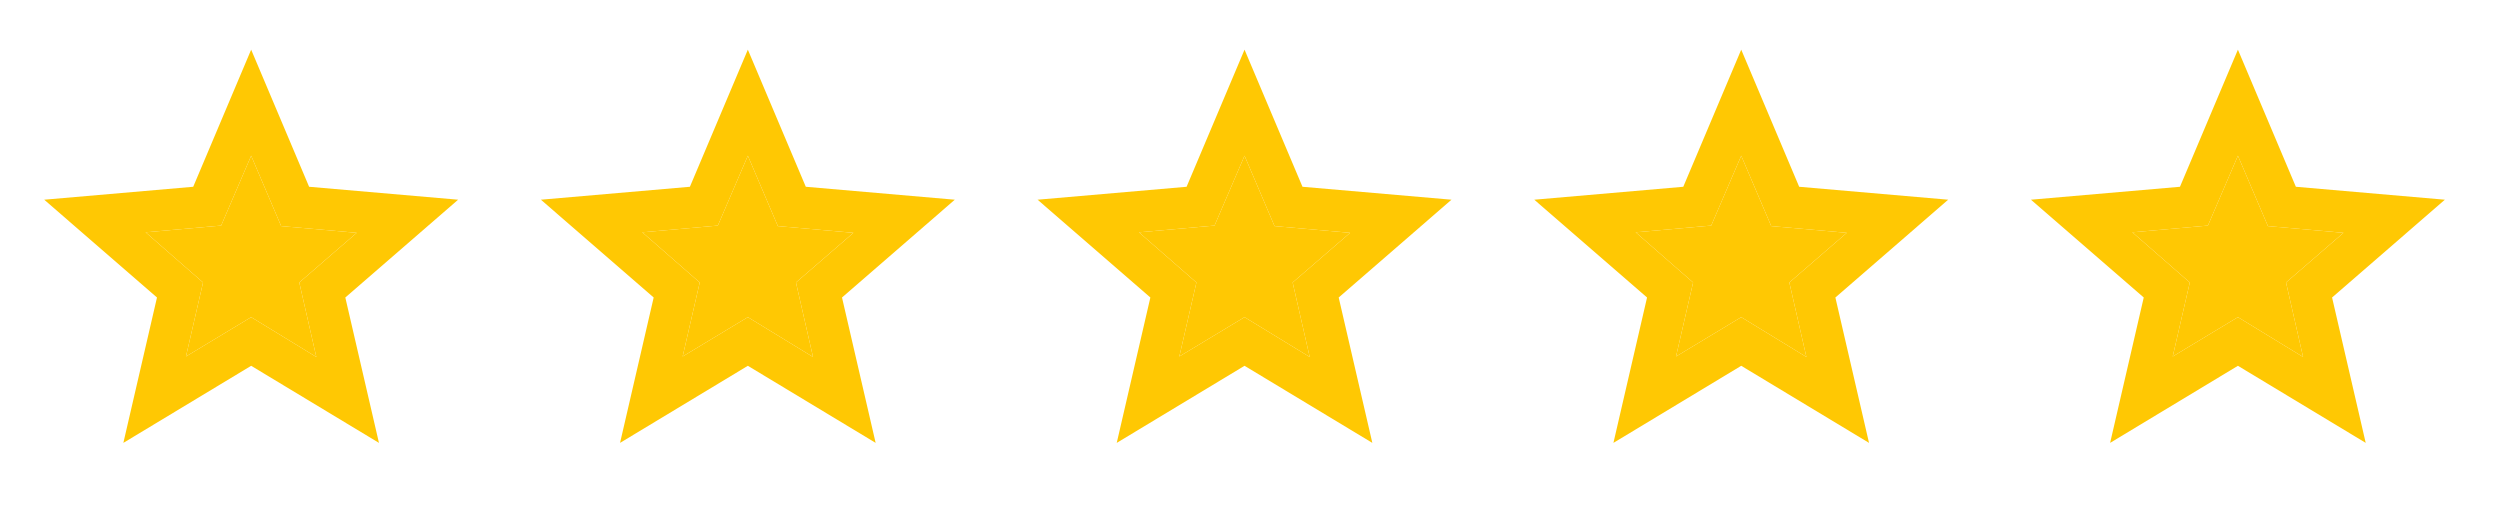
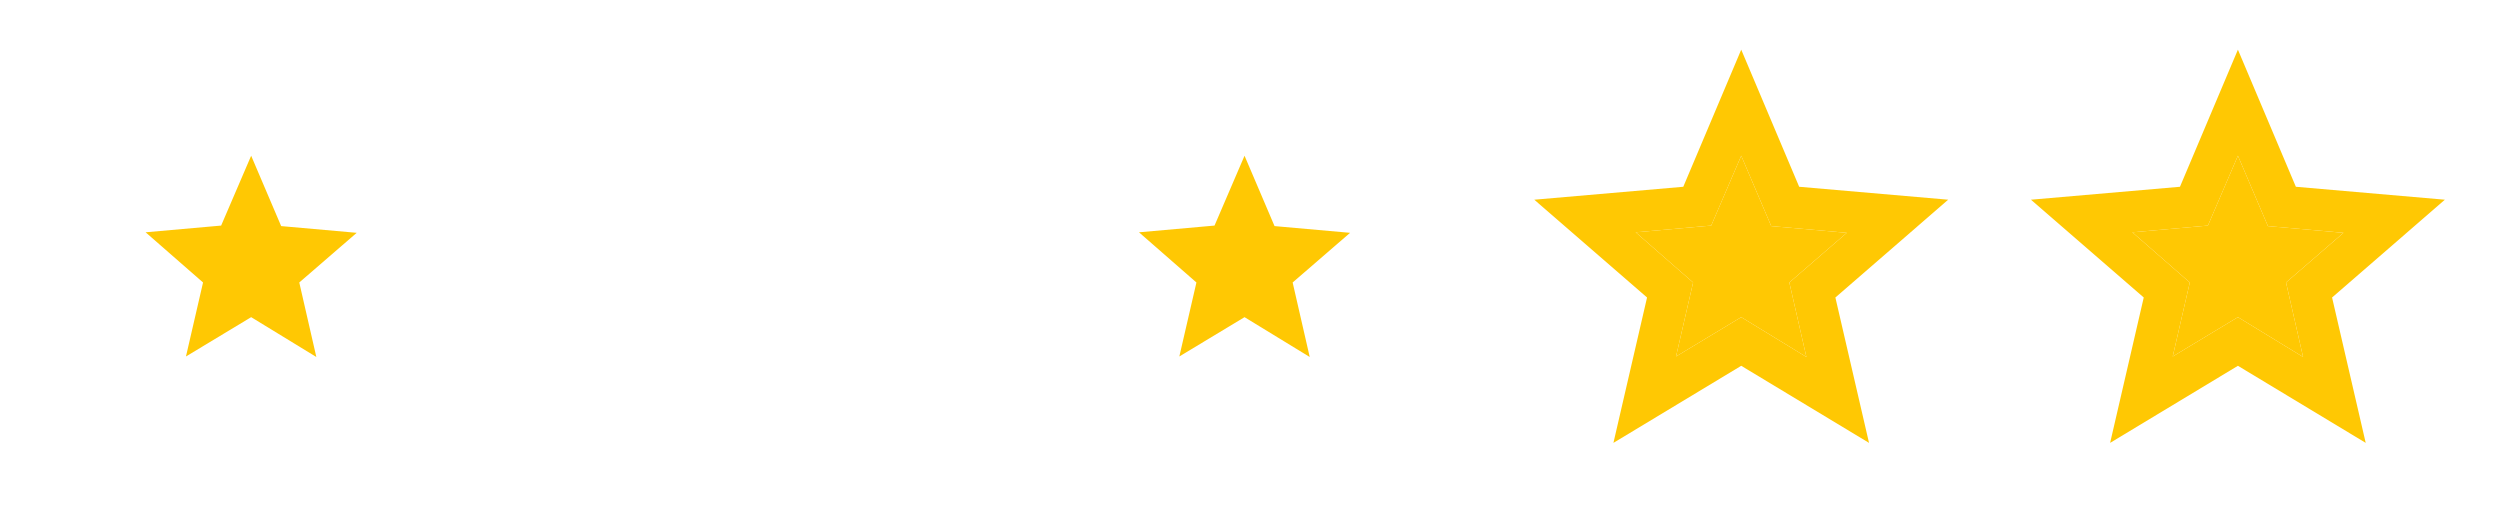
<svg xmlns="http://www.w3.org/2000/svg" width="151" height="31" viewBox="0 0 151 31" fill="none">
  <mask id="mask0_3615_1196" style="mask-type:alpha" maskUnits="userSpaceOnUse" x="0" y="0" width="31" height="31">
    <rect x="0.172" y="0.5" width="30" height="30" fill="#FBE418" />
  </mask>
  <g mask="url(#mask0_3615_1196)">
-     <path d="M11.232 21.531L15.17 19.156L19.107 21.562L18.076 17.062L21.545 14.062L16.982 13.656L15.17 9.406L13.357 13.625L8.795 14.031L12.264 17.062L11.232 21.531ZM7.451 26.75L9.482 17.969L2.67 12.062L11.67 11.281L15.17 3L18.67 11.281L27.67 12.062L20.857 17.969L22.889 26.75L15.17 22.094L7.451 26.75Z" fill="#FFC803" />
    <path d="M11.232 21.531L15.17 19.156L19.107 21.562L18.076 17.062L21.545 14.062L16.982 13.656L15.17 9.406L13.357 13.625L8.795 14.031L12.264 17.062L11.232 21.531Z" fill="#FFC803" />
  </g>
  <mask id="mask1_3615_1196" style="mask-type:alpha" maskUnits="userSpaceOnUse" x="30" y="0" width="31" height="31">
-     <rect x="30.172" y="0.5" width="30" height="30" fill="#FBE418" />
-   </mask>
+     </mask>
  <g mask="url(#mask1_3615_1196)">
    <path d="M41.232 21.531L45.17 19.156L49.107 21.562L48.076 17.062L51.545 14.062L46.982 13.656L45.17 9.406L43.357 13.625L38.795 14.031L42.264 17.062L41.232 21.531ZM37.451 26.75L39.482 17.969L32.67 12.062L41.67 11.281L45.17 3L48.67 11.281L57.67 12.062L50.857 17.969L52.889 26.75L45.17 22.094L37.451 26.75Z" fill="#FFC803" />
    <path d="M41.232 21.531L45.17 19.156L49.107 21.562L48.076 17.062L51.545 14.062L46.982 13.656L45.17 9.406L43.357 13.625L38.795 14.031L42.264 17.062L41.232 21.531Z" fill="#FFC803" />
  </g>
  <mask id="mask2_3615_1196" style="mask-type:alpha" maskUnits="userSpaceOnUse" x="60" y="0" width="31" height="31">
    <rect x="60.172" y="0.5" width="30" height="30" fill="#FBE418" />
  </mask>
  <g mask="url(#mask2_3615_1196)">
-     <path d="M71.232 21.531L75.17 19.156L79.107 21.562L78.076 17.062L81.545 14.062L76.982 13.656L75.17 9.406L73.357 13.625L68.795 14.031L72.264 17.062L71.232 21.531ZM67.451 26.75L69.482 17.969L62.67 12.062L71.67 11.281L75.17 3L78.67 11.281L87.67 12.062L80.857 17.969L82.889 26.75L75.17 22.094L67.451 26.75Z" fill="#FFC803" />
    <path d="M71.232 21.531L75.17 19.156L79.107 21.562L78.076 17.062L81.545 14.062L76.982 13.656L75.17 9.406L73.357 13.625L68.795 14.031L72.264 17.062L71.232 21.531Z" fill="#FFC803" />
  </g>
  <mask id="mask3_3615_1196" style="mask-type:alpha" maskUnits="userSpaceOnUse" x="90" y="0" width="31" height="31">
    <rect x="90.172" y="0.5" width="30" height="30" fill="#FBE418" />
  </mask>
  <g mask="url(#mask3_3615_1196)">
    <path d="M101.232 21.531L105.17 19.156L109.107 21.562L108.076 17.062L111.545 14.062L106.982 13.656L105.17 9.406L103.357 13.625L98.795 14.031L102.264 17.062L101.232 21.531ZM97.451 26.75L99.482 17.969L92.67 12.062L101.67 11.281L105.17 3L108.67 11.281L117.67 12.062L110.857 17.969L112.889 26.75L105.17 22.094L97.451 26.75Z" fill="#FFC803" />
    <path d="M101.232 21.531L105.17 19.156L109.107 21.562L108.076 17.062L111.545 14.062L106.982 13.656L105.17 9.406L103.357 13.625L98.795 14.031L102.264 17.062L101.232 21.531Z" fill="#FFC803" />
  </g>
  <mask id="mask4_3615_1196" style="mask-type:alpha" maskUnits="userSpaceOnUse" x="120" y="0" width="31" height="31">
    <rect x="120.172" y="0.5" width="30" height="30" fill="#FBE418" />
  </mask>
  <g mask="url(#mask4_3615_1196)">
    <path d="M131.232 21.531L135.17 19.156L139.107 21.562L138.076 17.062L141.545 14.062L136.982 13.656L135.17 9.406L133.357 13.625L128.795 14.031L132.264 17.062L131.232 21.531ZM127.451 26.75L129.482 17.969L122.67 12.062L131.67 11.281L135.17 3L138.67 11.281L147.67 12.062L140.857 17.969L142.889 26.75L135.17 22.094L127.451 26.75Z" fill="#FFC803" />
    <path d="M131.232 21.531L135.17 19.156L139.107 21.562L138.076 17.062L141.545 14.062L136.982 13.656L135.17 9.406L133.357 13.625L128.795 14.031L132.264 17.062L131.232 21.531Z" fill="#FFC803" />
  </g>
</svg>